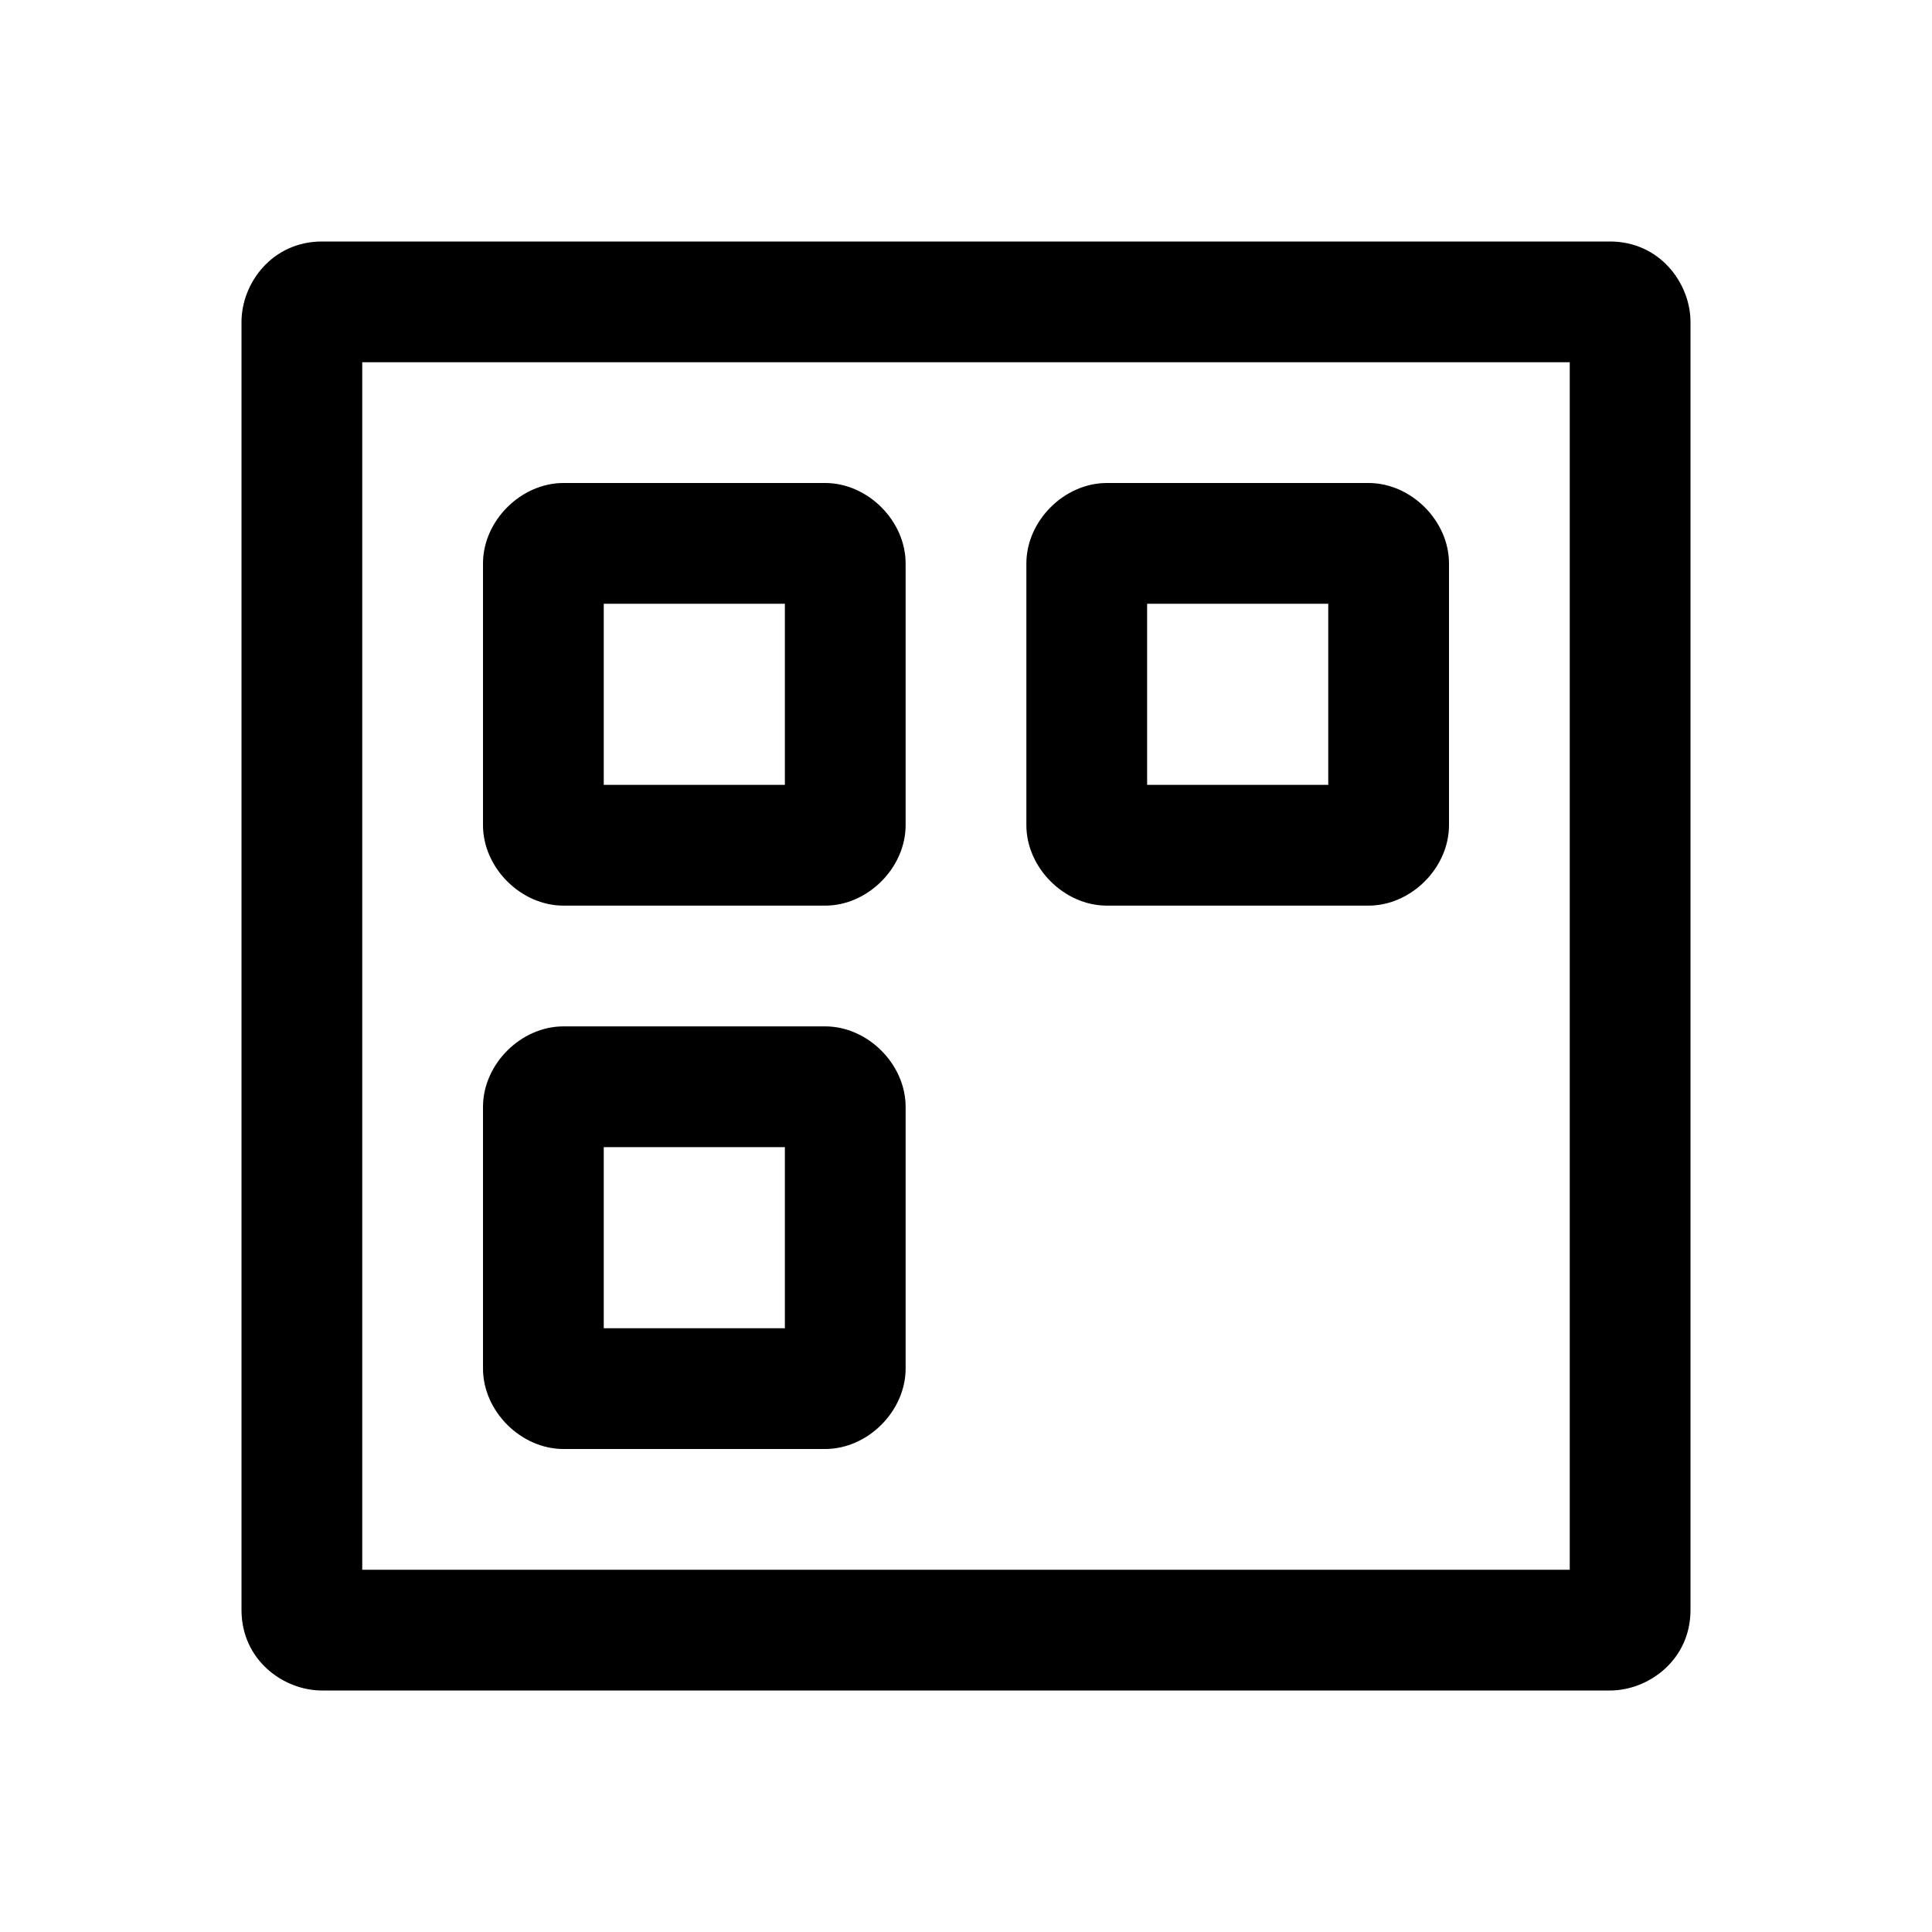
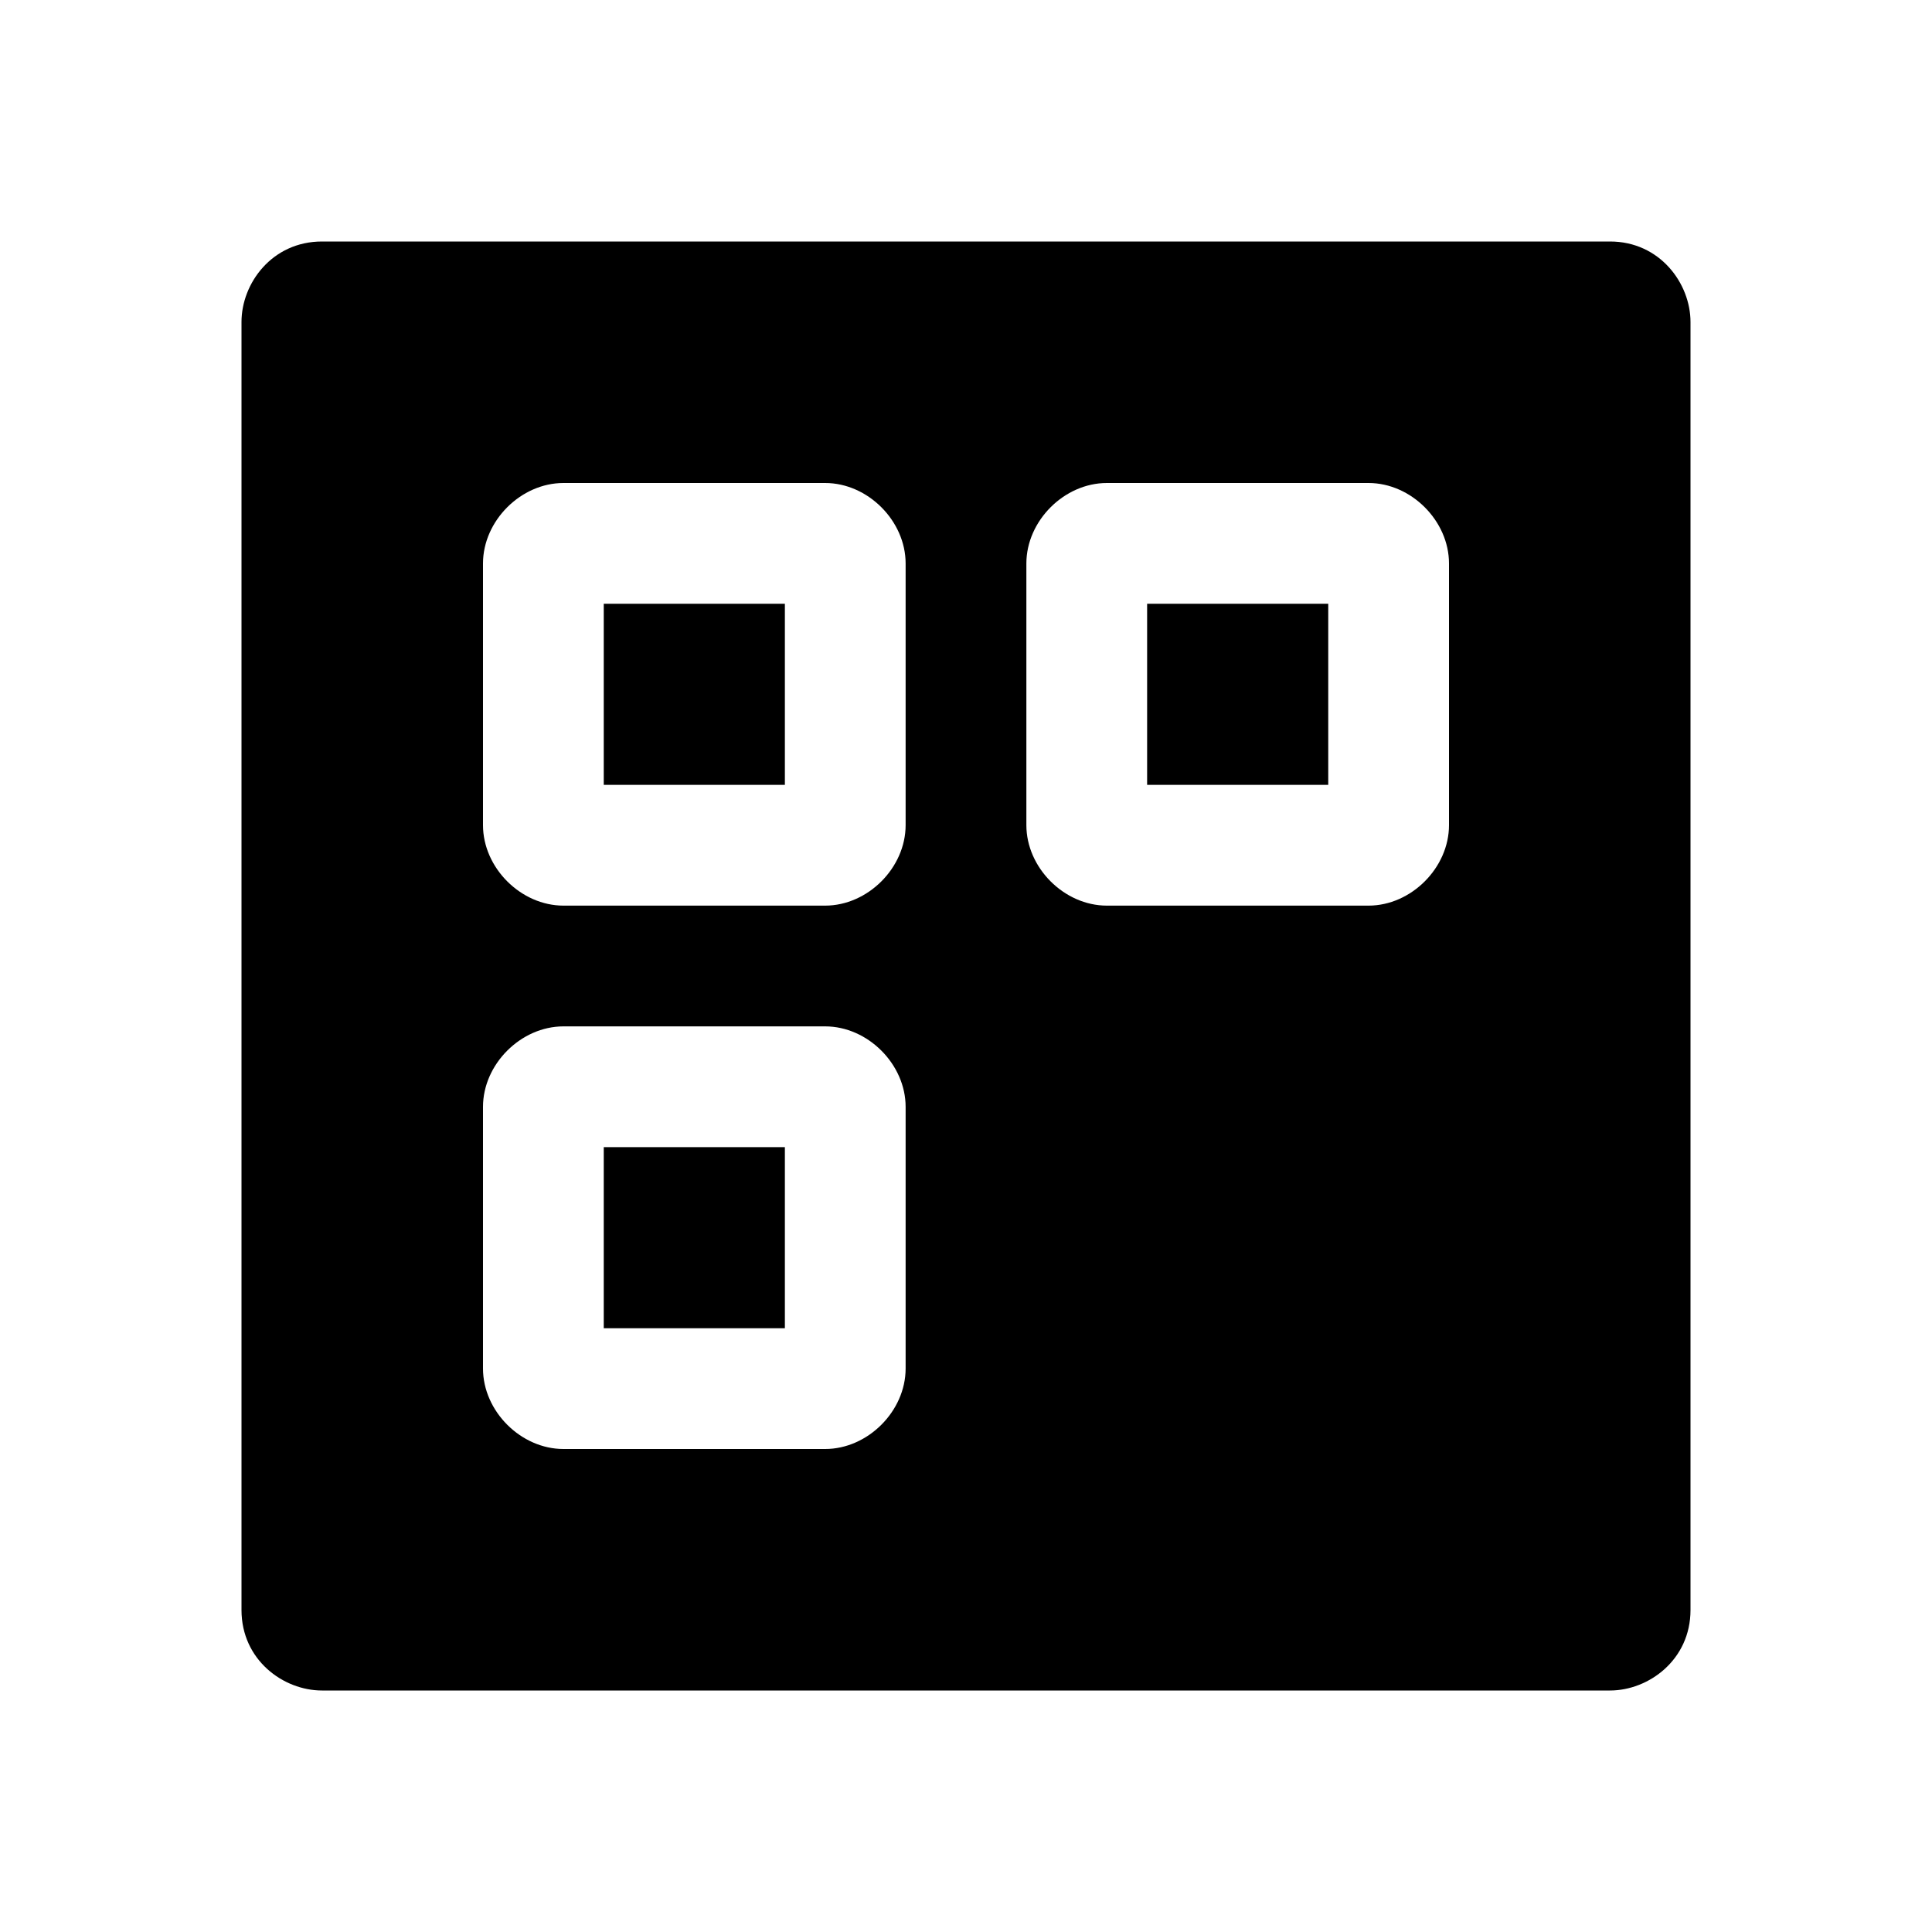
<svg xmlns="http://www.w3.org/2000/svg" clip-rule="evenodd" fill-rule="evenodd" stroke-linejoin="round" stroke-miterlimit="2" viewBox="0 0 24 24">
-   <path d="m21 4c0-.478-.379-1-1-1h-16c-.62 0-1 .519-1 1v16c0 .621.52 1 1 1h16c.478 0 1-.379 1-1zm-16.5.5h15v15h-15zm6.75 9.25v3.25c0 .53-.47 1-1 1h-3.25c-.53 0-1-.47-1-1v-3.25c0-.53.47-1 1-1h3.25c.53 0 1 .47 1 1zm-3.75.5v2.25h2.25v-2.25zm3.75-7.25v3.25c0 .53-.47 1-1 1h-3.25c-.53 0-1-.47-1-1v-3.25c0-.53.47-1 1-1h3.25c.53 0 1 .47 1 1zm6.75 0v3.25c0 .53-.47 1-1 1h-3.25c-.53 0-1-.47-1-1v-3.25c0-.53.47-1 1-1h3.25c.53 0 1 .47 1 1zm-10.5.5v2.25h2.25v-2.25zm6.75 0v2.25h2.25v-2.25z" fill-rule="nonzero" />
+   <path d="m21 4c0-.478-.379-1-1-1h-16c-.62 0-1 .519-1 1v16c0 .621.52 1 1 1h16c.478 0 1-.379 1-1zm-16.5.5h15h-15zm6.75 9.25v3.25c0 .53-.47 1-1 1h-3.25c-.53 0-1-.47-1-1v-3.25c0-.53.47-1 1-1h3.25c.53 0 1 .47 1 1zm-3.75.5v2.25h2.25v-2.25zm3.75-7.25v3.25c0 .53-.47 1-1 1h-3.25c-.53 0-1-.47-1-1v-3.25c0-.53.47-1 1-1h3.25c.53 0 1 .47 1 1zm6.75 0v3.25c0 .53-.47 1-1 1h-3.25c-.53 0-1-.47-1-1v-3.25c0-.53.47-1 1-1h3.25c.53 0 1 .47 1 1zm-10.5.5v2.25h2.25v-2.25zm6.75 0v2.25h2.25v-2.25z" fill-rule="nonzero" />
</svg>